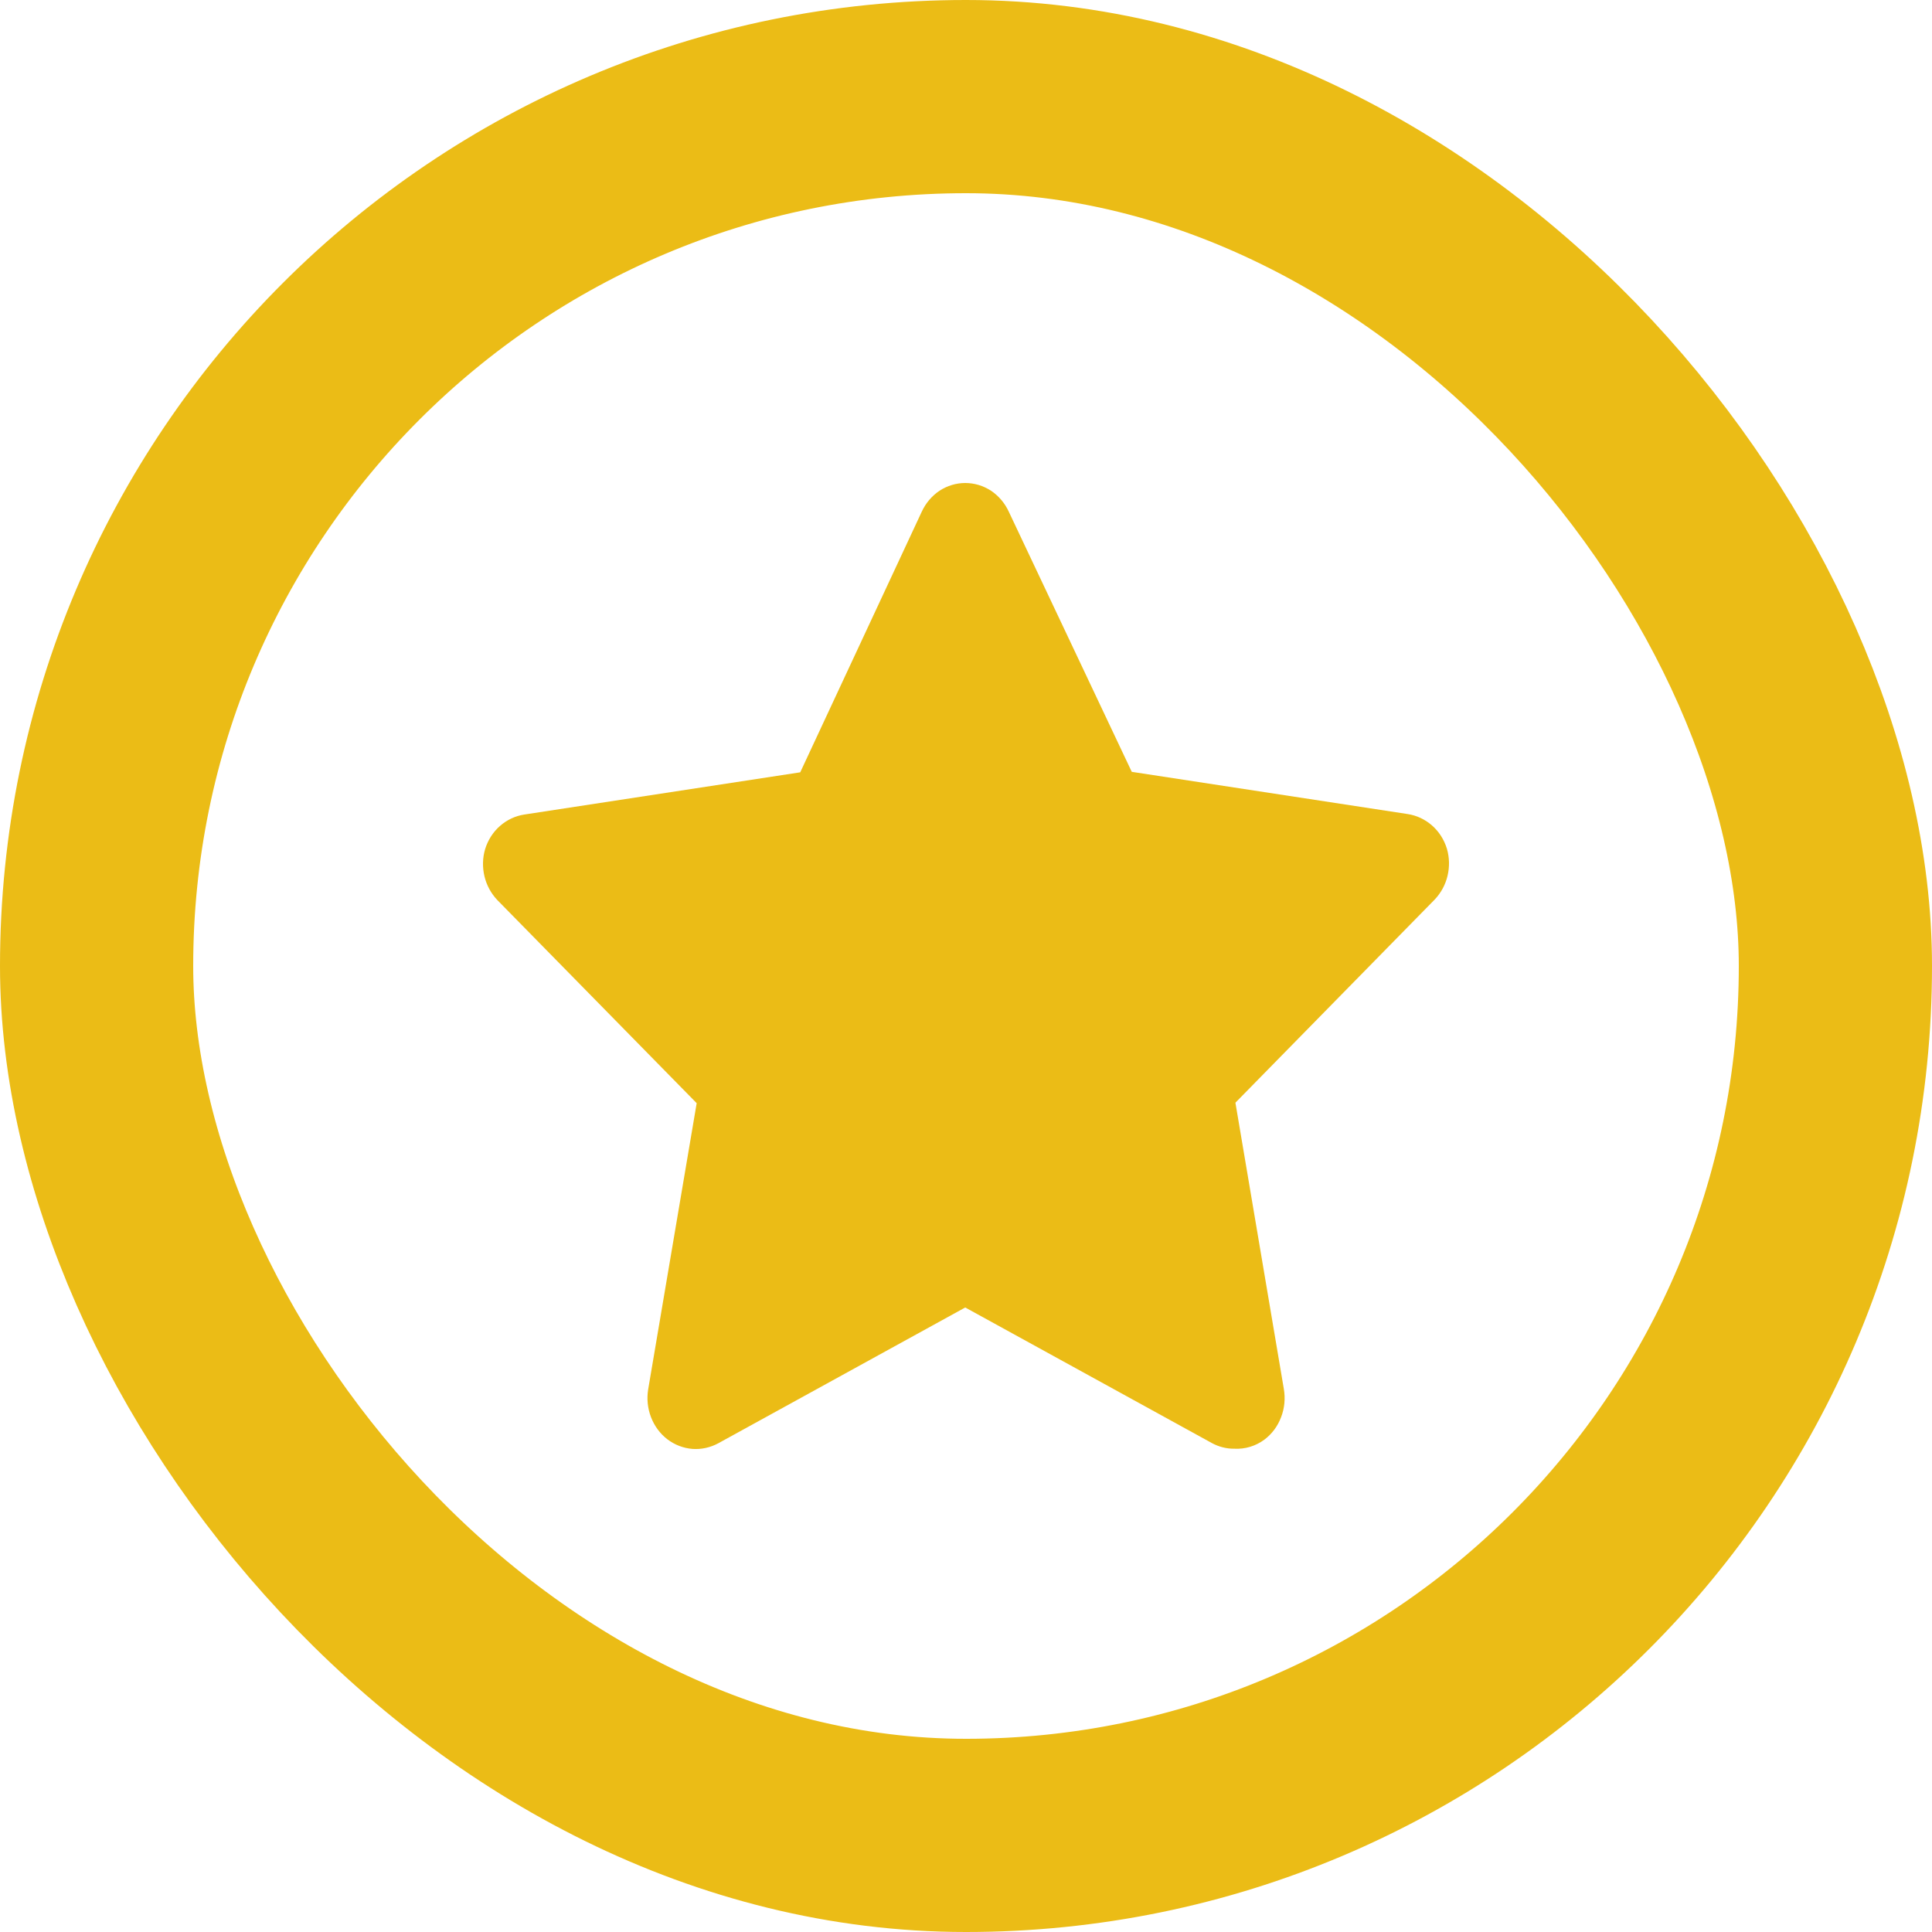
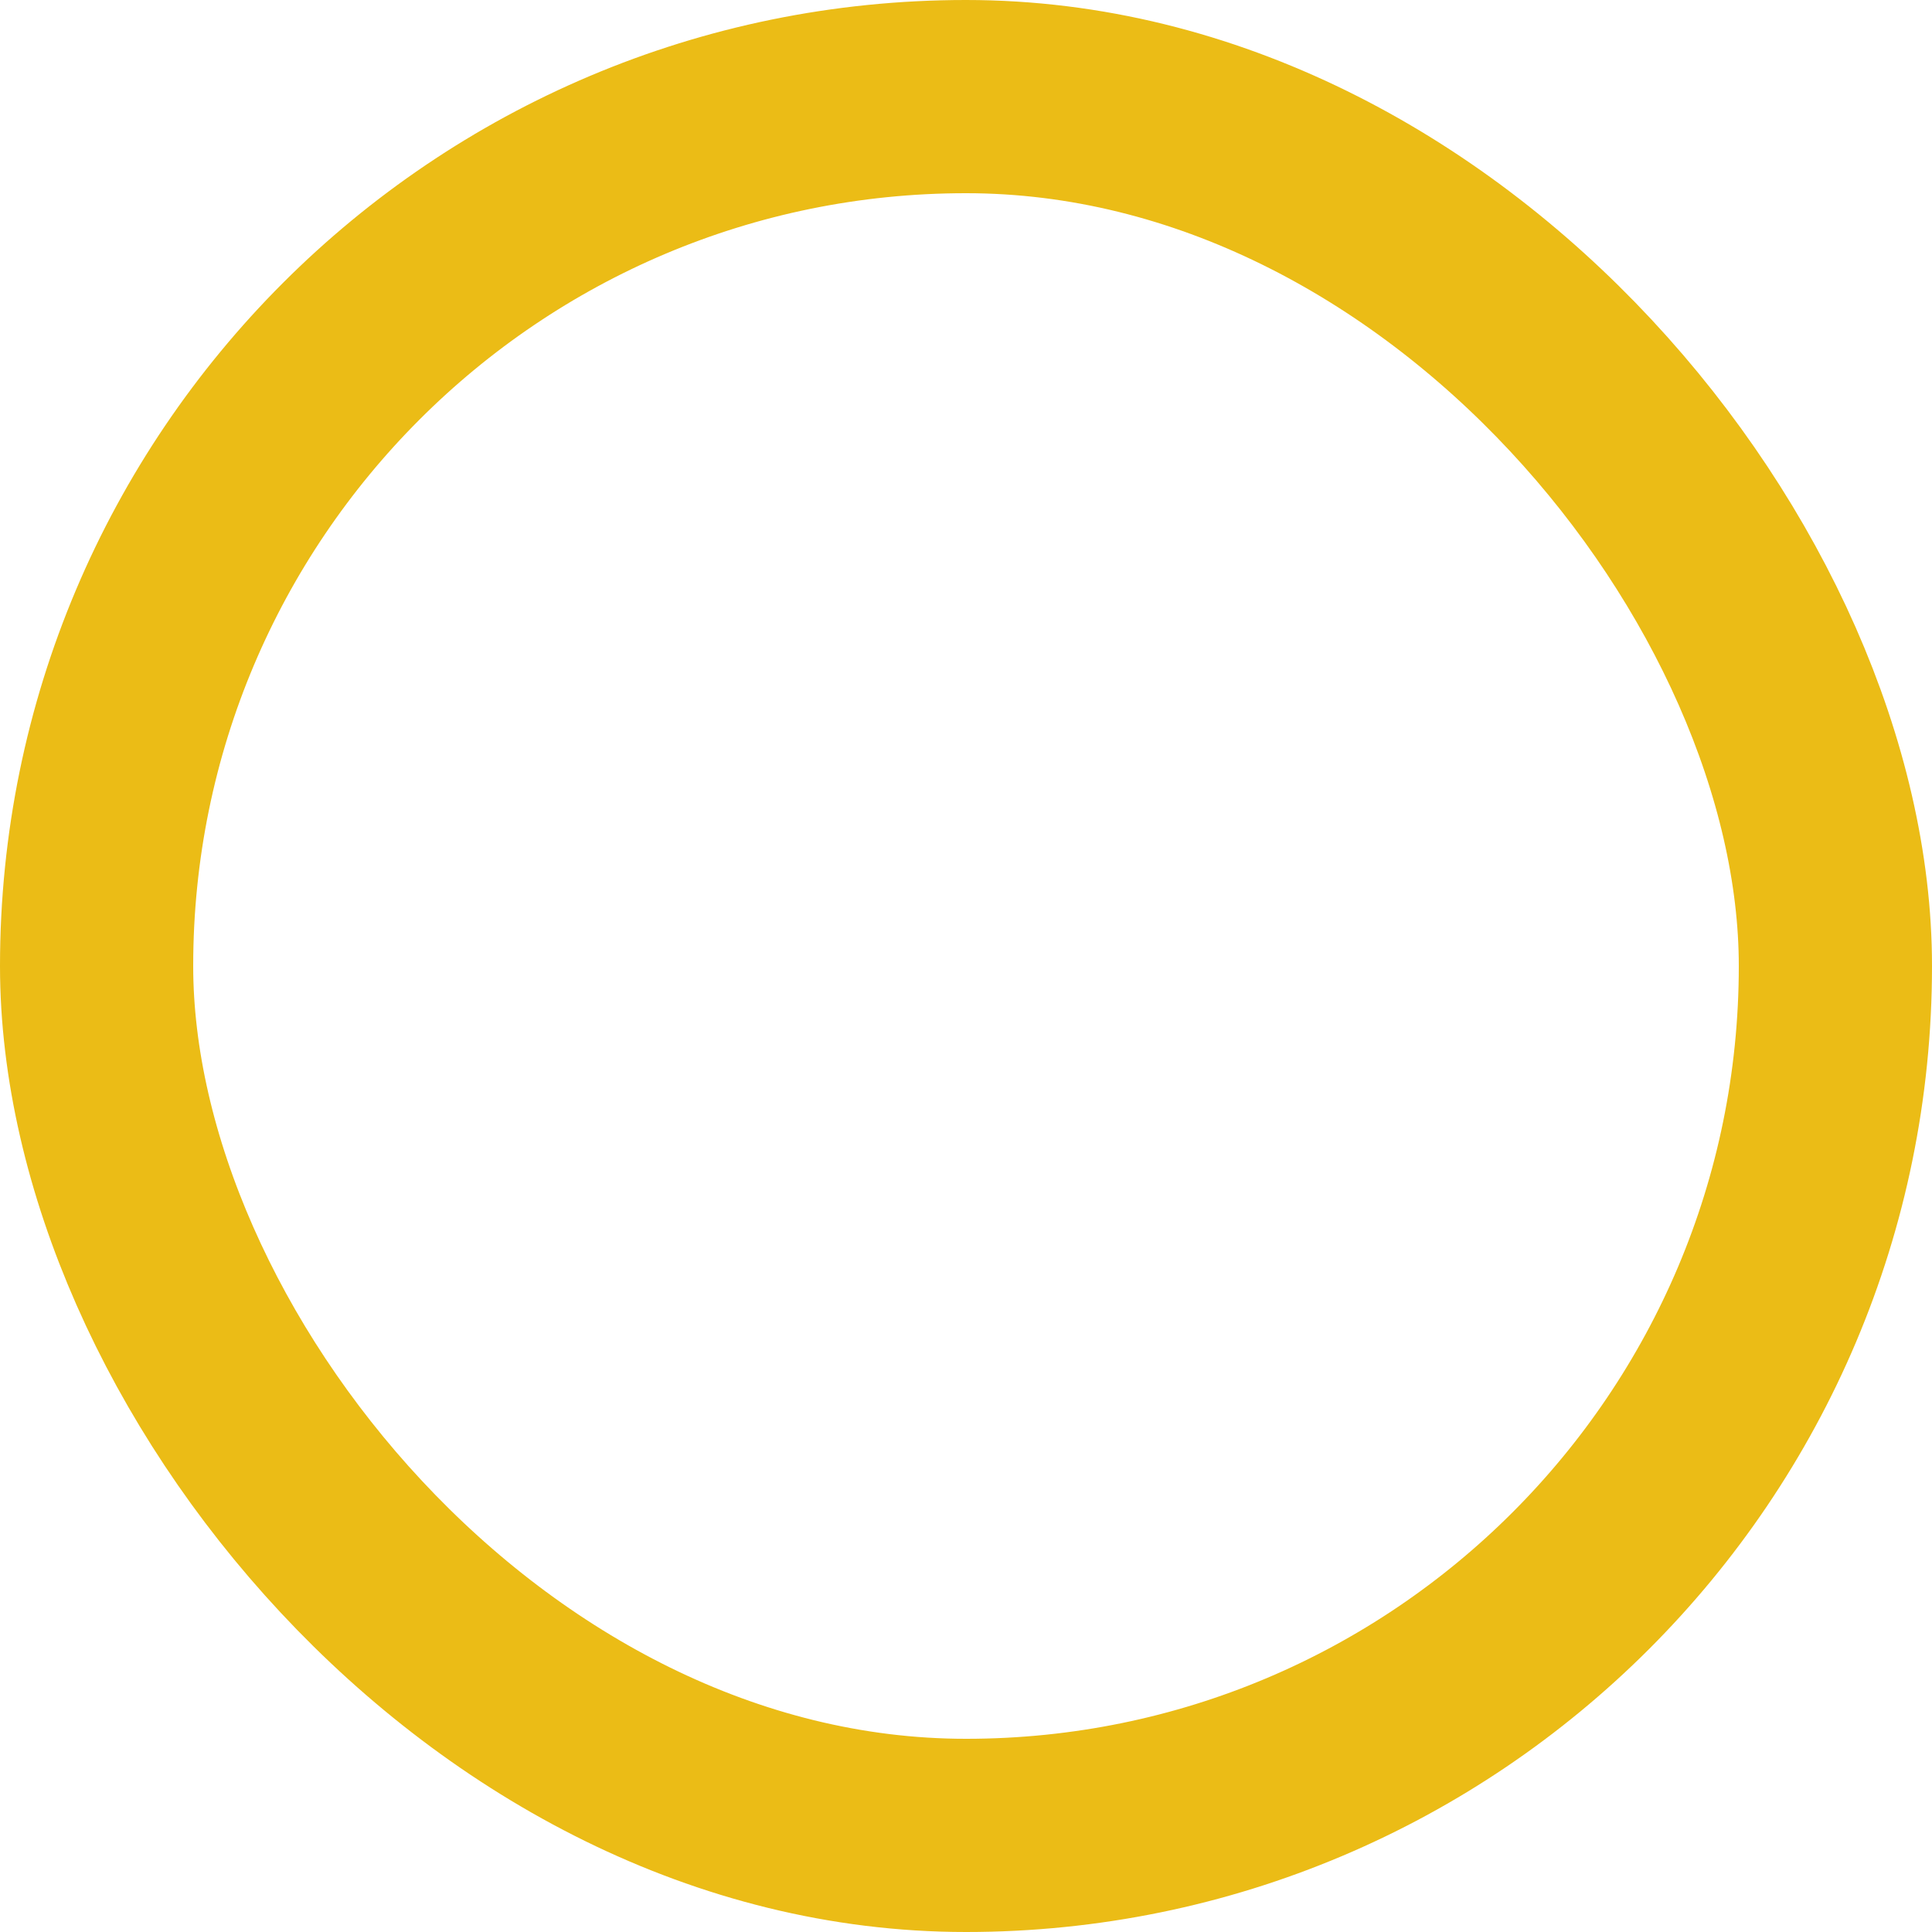
<svg xmlns="http://www.w3.org/2000/svg" width="20" height="20" viewBox="0 0 20 20" fill="none">
-   <path d="M12.778 14.997C12.698 14.998 12.619 14.978 12.548 14.94L9.992 13.535L7.437 14.94C7.354 14.985 7.26 15.006 7.167 14.999C7.073 14.991 6.984 14.957 6.908 14.899C6.832 14.841 6.774 14.761 6.739 14.67C6.704 14.579 6.694 14.479 6.71 14.382L7.212 11.42L5.147 9.316C5.083 9.248 5.037 9.164 5.015 9.071C4.993 8.978 4.995 8.881 5.022 8.79C5.051 8.696 5.104 8.613 5.176 8.55C5.248 8.487 5.335 8.446 5.428 8.432L8.284 7.995L9.542 5.297C9.583 5.208 9.647 5.133 9.726 5.08C9.806 5.028 9.898 5 9.992 5C10.087 5 10.179 5.028 10.259 5.08C10.338 5.133 10.402 5.208 10.443 5.297L11.716 7.99L14.572 8.427C14.665 8.441 14.752 8.482 14.824 8.545C14.896 8.608 14.949 8.691 14.978 8.785C15.005 8.876 15.007 8.973 14.985 9.066C14.963 9.159 14.917 9.243 14.853 9.311L12.789 11.415L13.29 14.377C13.307 14.475 13.298 14.577 13.262 14.67C13.227 14.764 13.167 14.844 13.089 14.903C12.998 14.97 12.889 15.003 12.778 14.997Z" fill="#EBBC16" />
  <rect x="1" y="1" width="18" height="18" rx="9" stroke="#EBBC16" stroke-width="2" />
</svg>